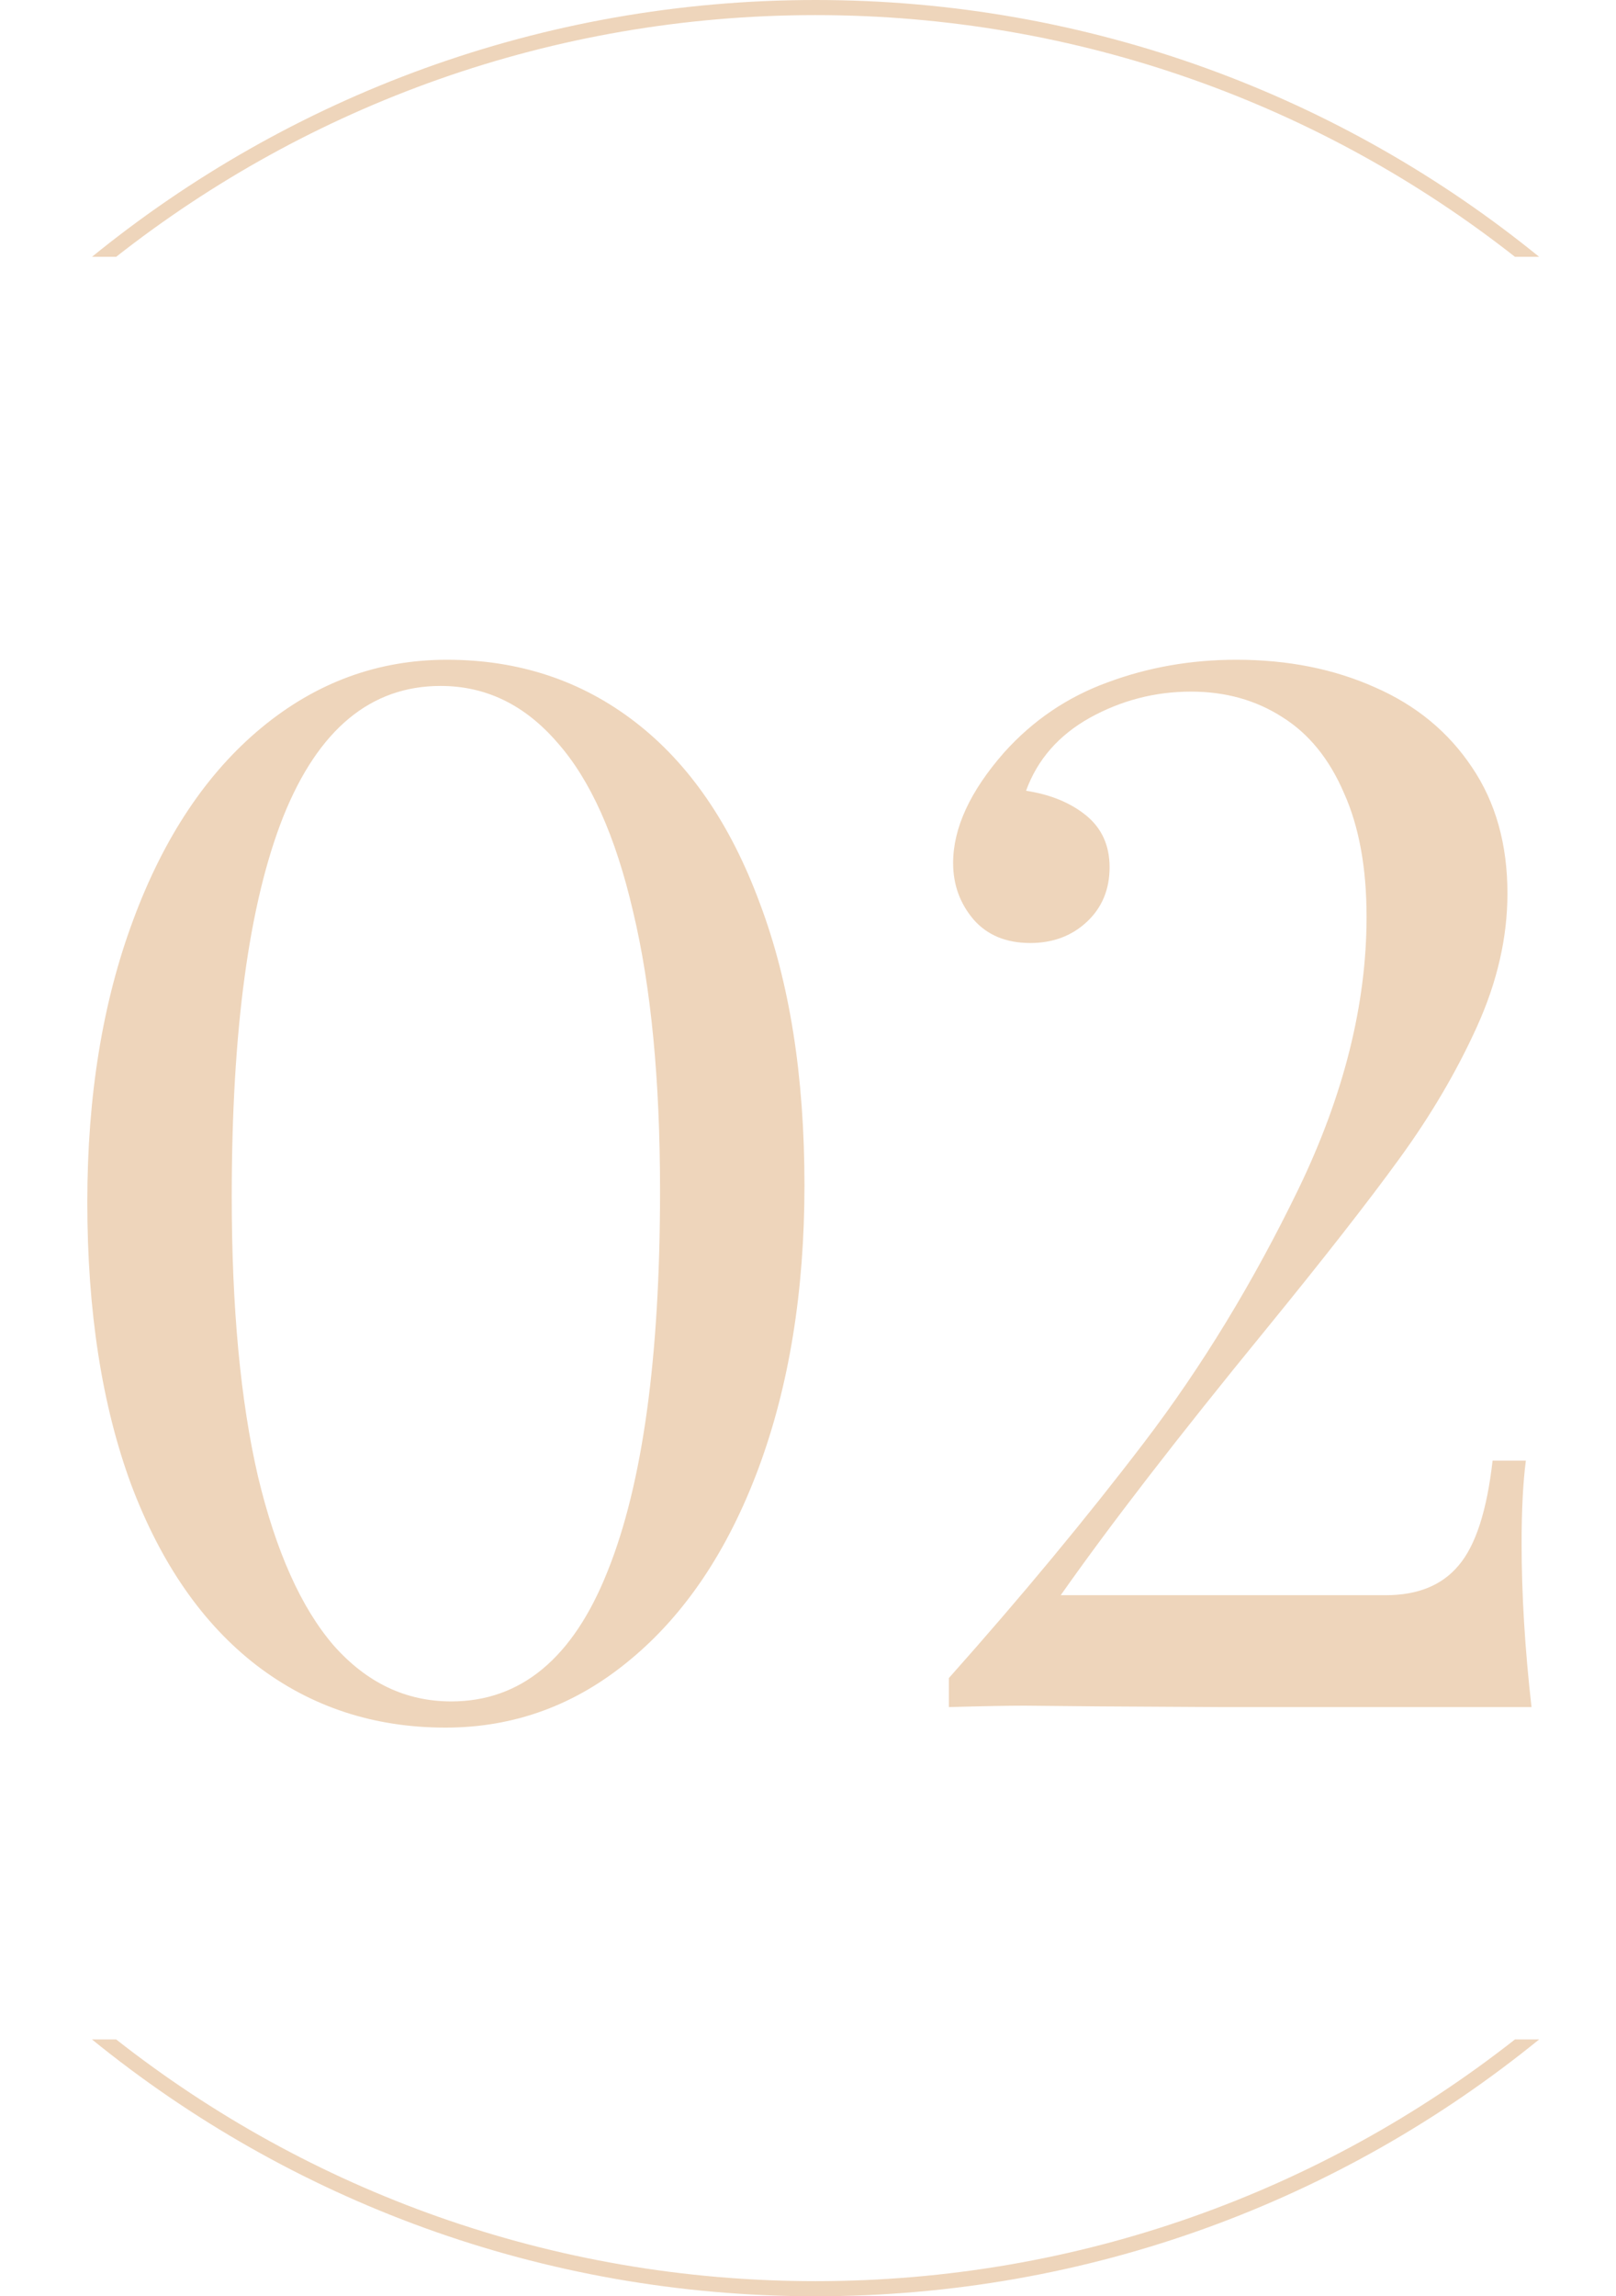
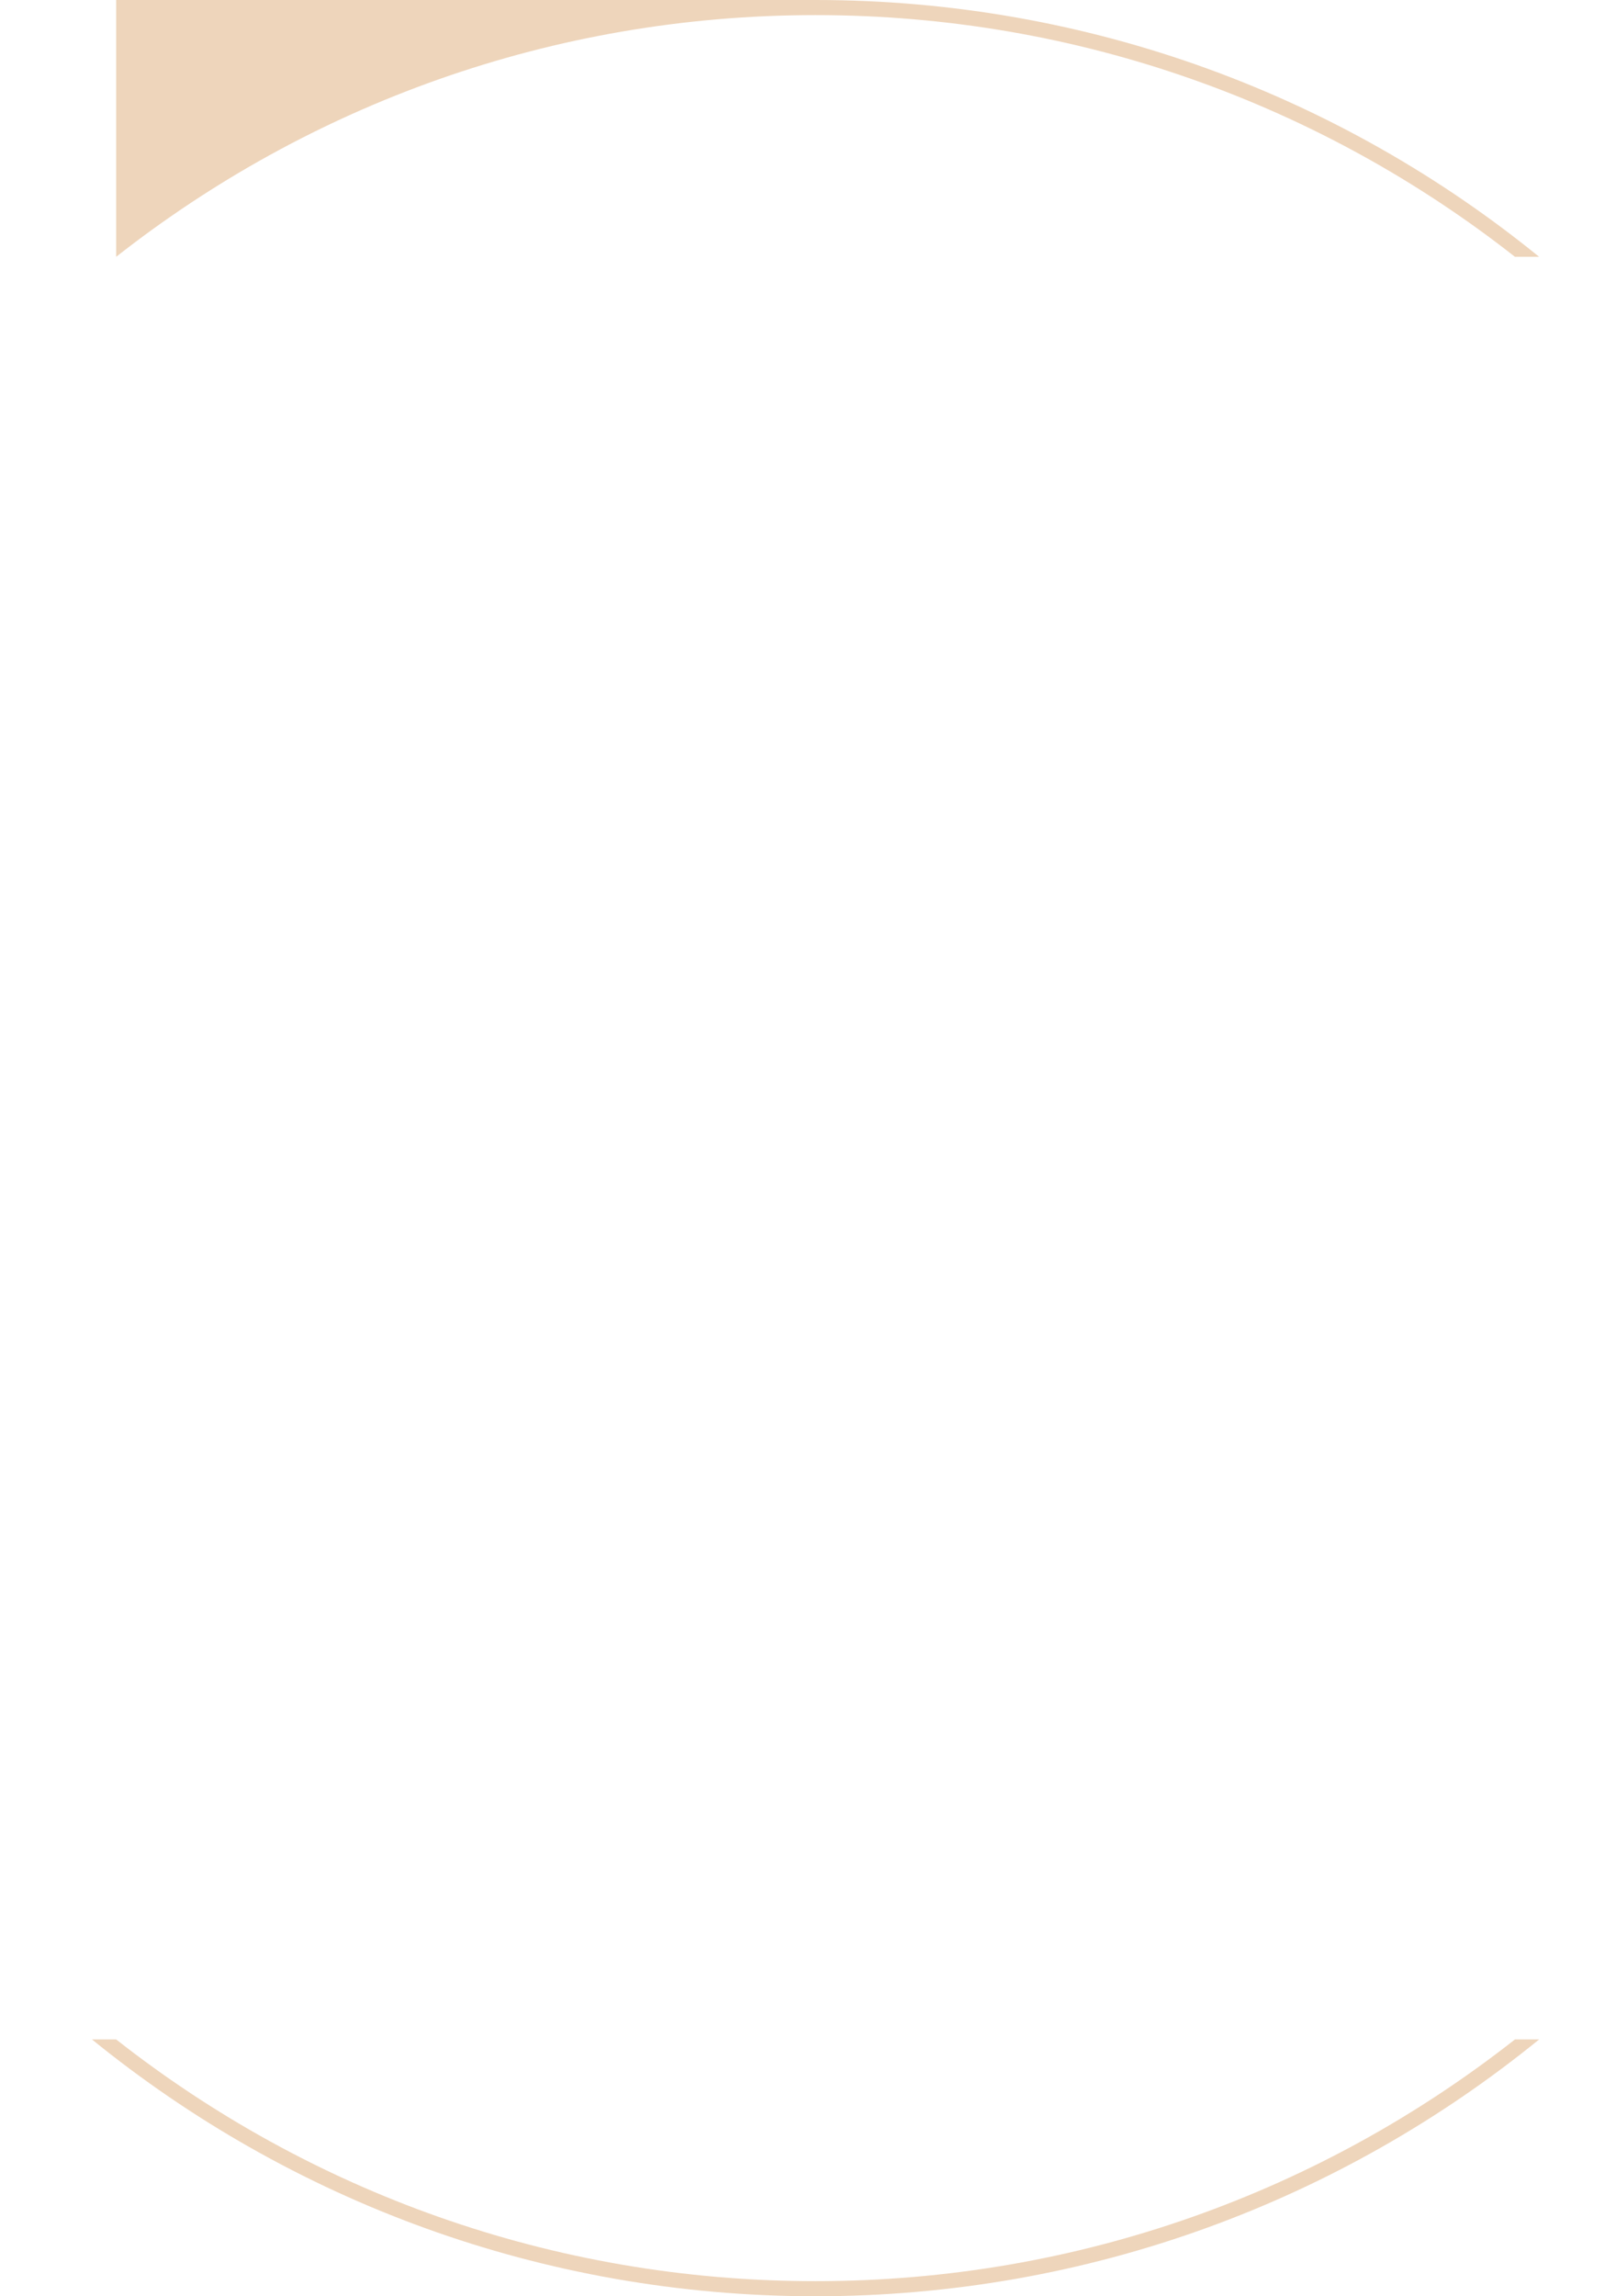
<svg xmlns="http://www.w3.org/2000/svg" width="107" height="152" viewBox="0 0 107 152" fill="none">
-   <path fill-rule="evenodd" clip-rule="evenodd" d="M100.309 135C87.557 145.022 71.477 151 54 151C36.523 151 20.443 145.022 7.691 135H6.09C19.163 145.629 35.838 152 54 152C72.162 152 88.837 145.629 101.91 135H100.309ZM7.691 17C20.443 6.978 36.523 1 54 1C71.477 1 87.557 6.978 100.309 17H101.91C88.837 6.371 72.162 0 54 0C35.838 0 19.163 6.371 6.09 17H7.691Z" fill="#EED5BB" />
-   <path d="M29.594 43.672C34.344 43.672 38.5 45.047 42.062 47.797C45.625 50.547 48.375 54.547 50.312 59.797C52.281 65.016 53.266 71.234 53.266 78.453C53.266 85.484 52.25 91.734 50.219 97.203C48.188 102.641 45.359 106.859 41.734 109.859C38.141 112.859 34.062 114.359 29.5 114.359C24.75 114.359 20.578 112.984 16.984 110.234C13.422 107.484 10.656 103.5 8.688 98.281C6.75 93.031 5.781 86.797 5.781 79.578C5.781 72.547 6.797 66.312 8.828 60.875C10.859 55.406 13.688 51.172 17.312 48.172C20.938 45.172 25.031 43.672 29.594 43.672ZM29.172 45.406C24.547 45.406 21.078 48.281 18.766 54.031C16.484 59.781 15.344 68.172 15.344 79.203C15.344 86.547 15.922 92.719 17.078 97.719C18.266 102.688 19.938 106.422 22.094 108.922C24.281 111.391 26.875 112.625 29.875 112.625C34.5 112.625 37.953 109.75 40.234 104C42.547 98.25 43.703 89.859 43.703 78.828C43.703 71.484 43.109 65.328 41.922 60.359C40.766 55.359 39.094 51.625 36.906 49.156C34.75 46.656 32.172 45.406 29.172 45.406ZM81.859 43.672C85.266 43.672 88.328 44.281 91.047 45.5C93.766 46.688 95.906 48.453 97.469 50.797C99.031 53.109 99.812 55.891 99.812 59.141C99.812 62.047 99.141 64.984 97.797 67.953C96.453 70.922 94.734 73.844 92.641 76.719C90.578 79.562 87.609 83.359 83.734 88.109C77.984 95.141 73.484 100.969 70.234 105.594H91.75C93.875 105.594 95.484 104.938 96.578 103.625C97.703 102.312 98.453 100 98.828 96.688H101.031C100.844 98.125 100.75 99.953 100.75 102.172C100.75 105.547 100.969 109.156 101.406 113H80.781L72.719 112.953L67.844 112.906C66.75 112.906 65.078 112.938 62.828 113V111.078C67.641 105.672 71.953 100.469 75.766 95.469C79.578 90.469 82.984 84.875 85.984 78.688C88.984 72.469 90.484 66.469 90.484 60.688C90.484 57.438 89.984 54.703 88.984 52.484C88.016 50.234 86.656 48.562 84.906 47.469C83.156 46.344 81.141 45.781 78.859 45.781C76.484 45.781 74.25 46.359 72.156 47.516C70.094 48.672 68.688 50.281 67.938 52.344C69.562 52.594 70.891 53.141 71.922 53.984C72.953 54.828 73.469 55.969 73.469 57.406C73.469 58.875 72.969 60.078 71.969 61.016C70.969 61.953 69.719 62.422 68.219 62.422C66.625 62.422 65.375 61.906 64.469 60.875C63.562 59.812 63.109 58.562 63.109 57.125C63.109 54.812 64.234 52.375 66.484 49.812C68.391 47.688 70.672 46.141 73.328 45.172C76.016 44.172 78.859 43.672 81.859 43.672Z" fill="#EED5BB" />
+   <path fill-rule="evenodd" clip-rule="evenodd" d="M100.309 135C87.557 145.022 71.477 151 54 151C36.523 151 20.443 145.022 7.691 135H6.09C19.163 145.629 35.838 152 54 152C72.162 152 88.837 145.629 101.91 135H100.309ZM7.691 17C20.443 6.978 36.523 1 54 1C71.477 1 87.557 6.978 100.309 17H101.91C88.837 6.371 72.162 0 54 0H7.691Z" fill="#EED5BB" />
</svg>